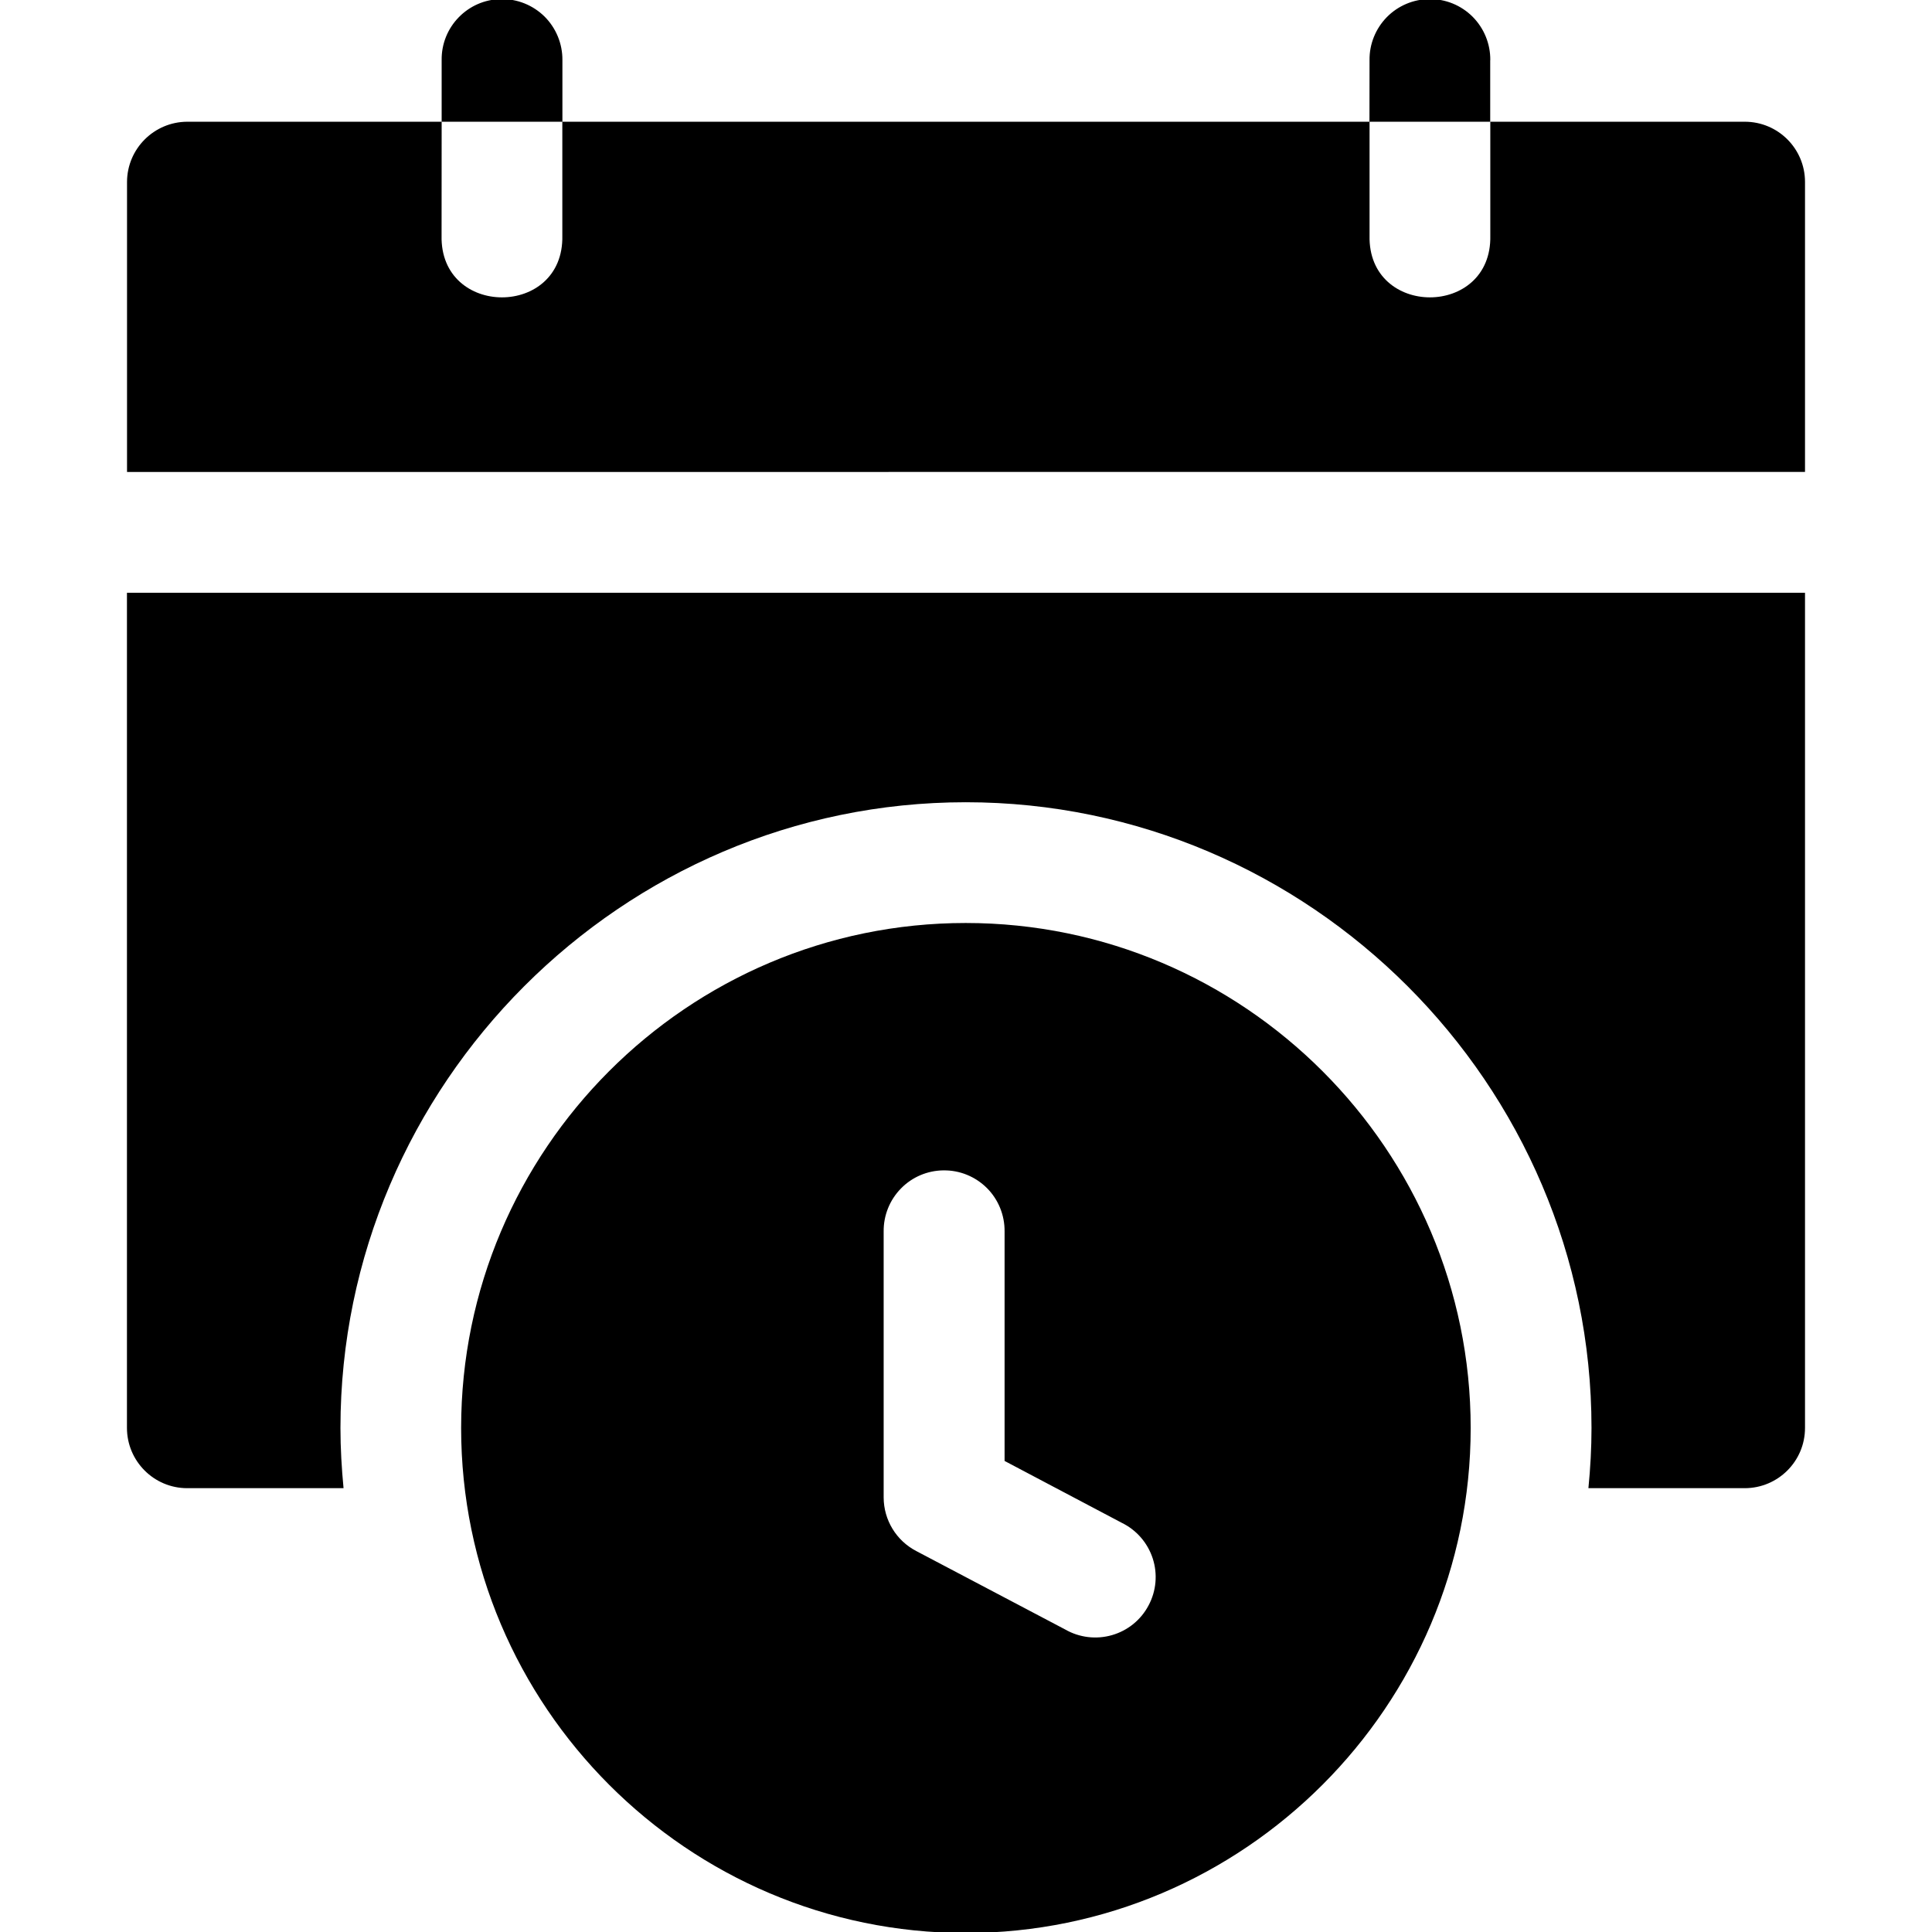
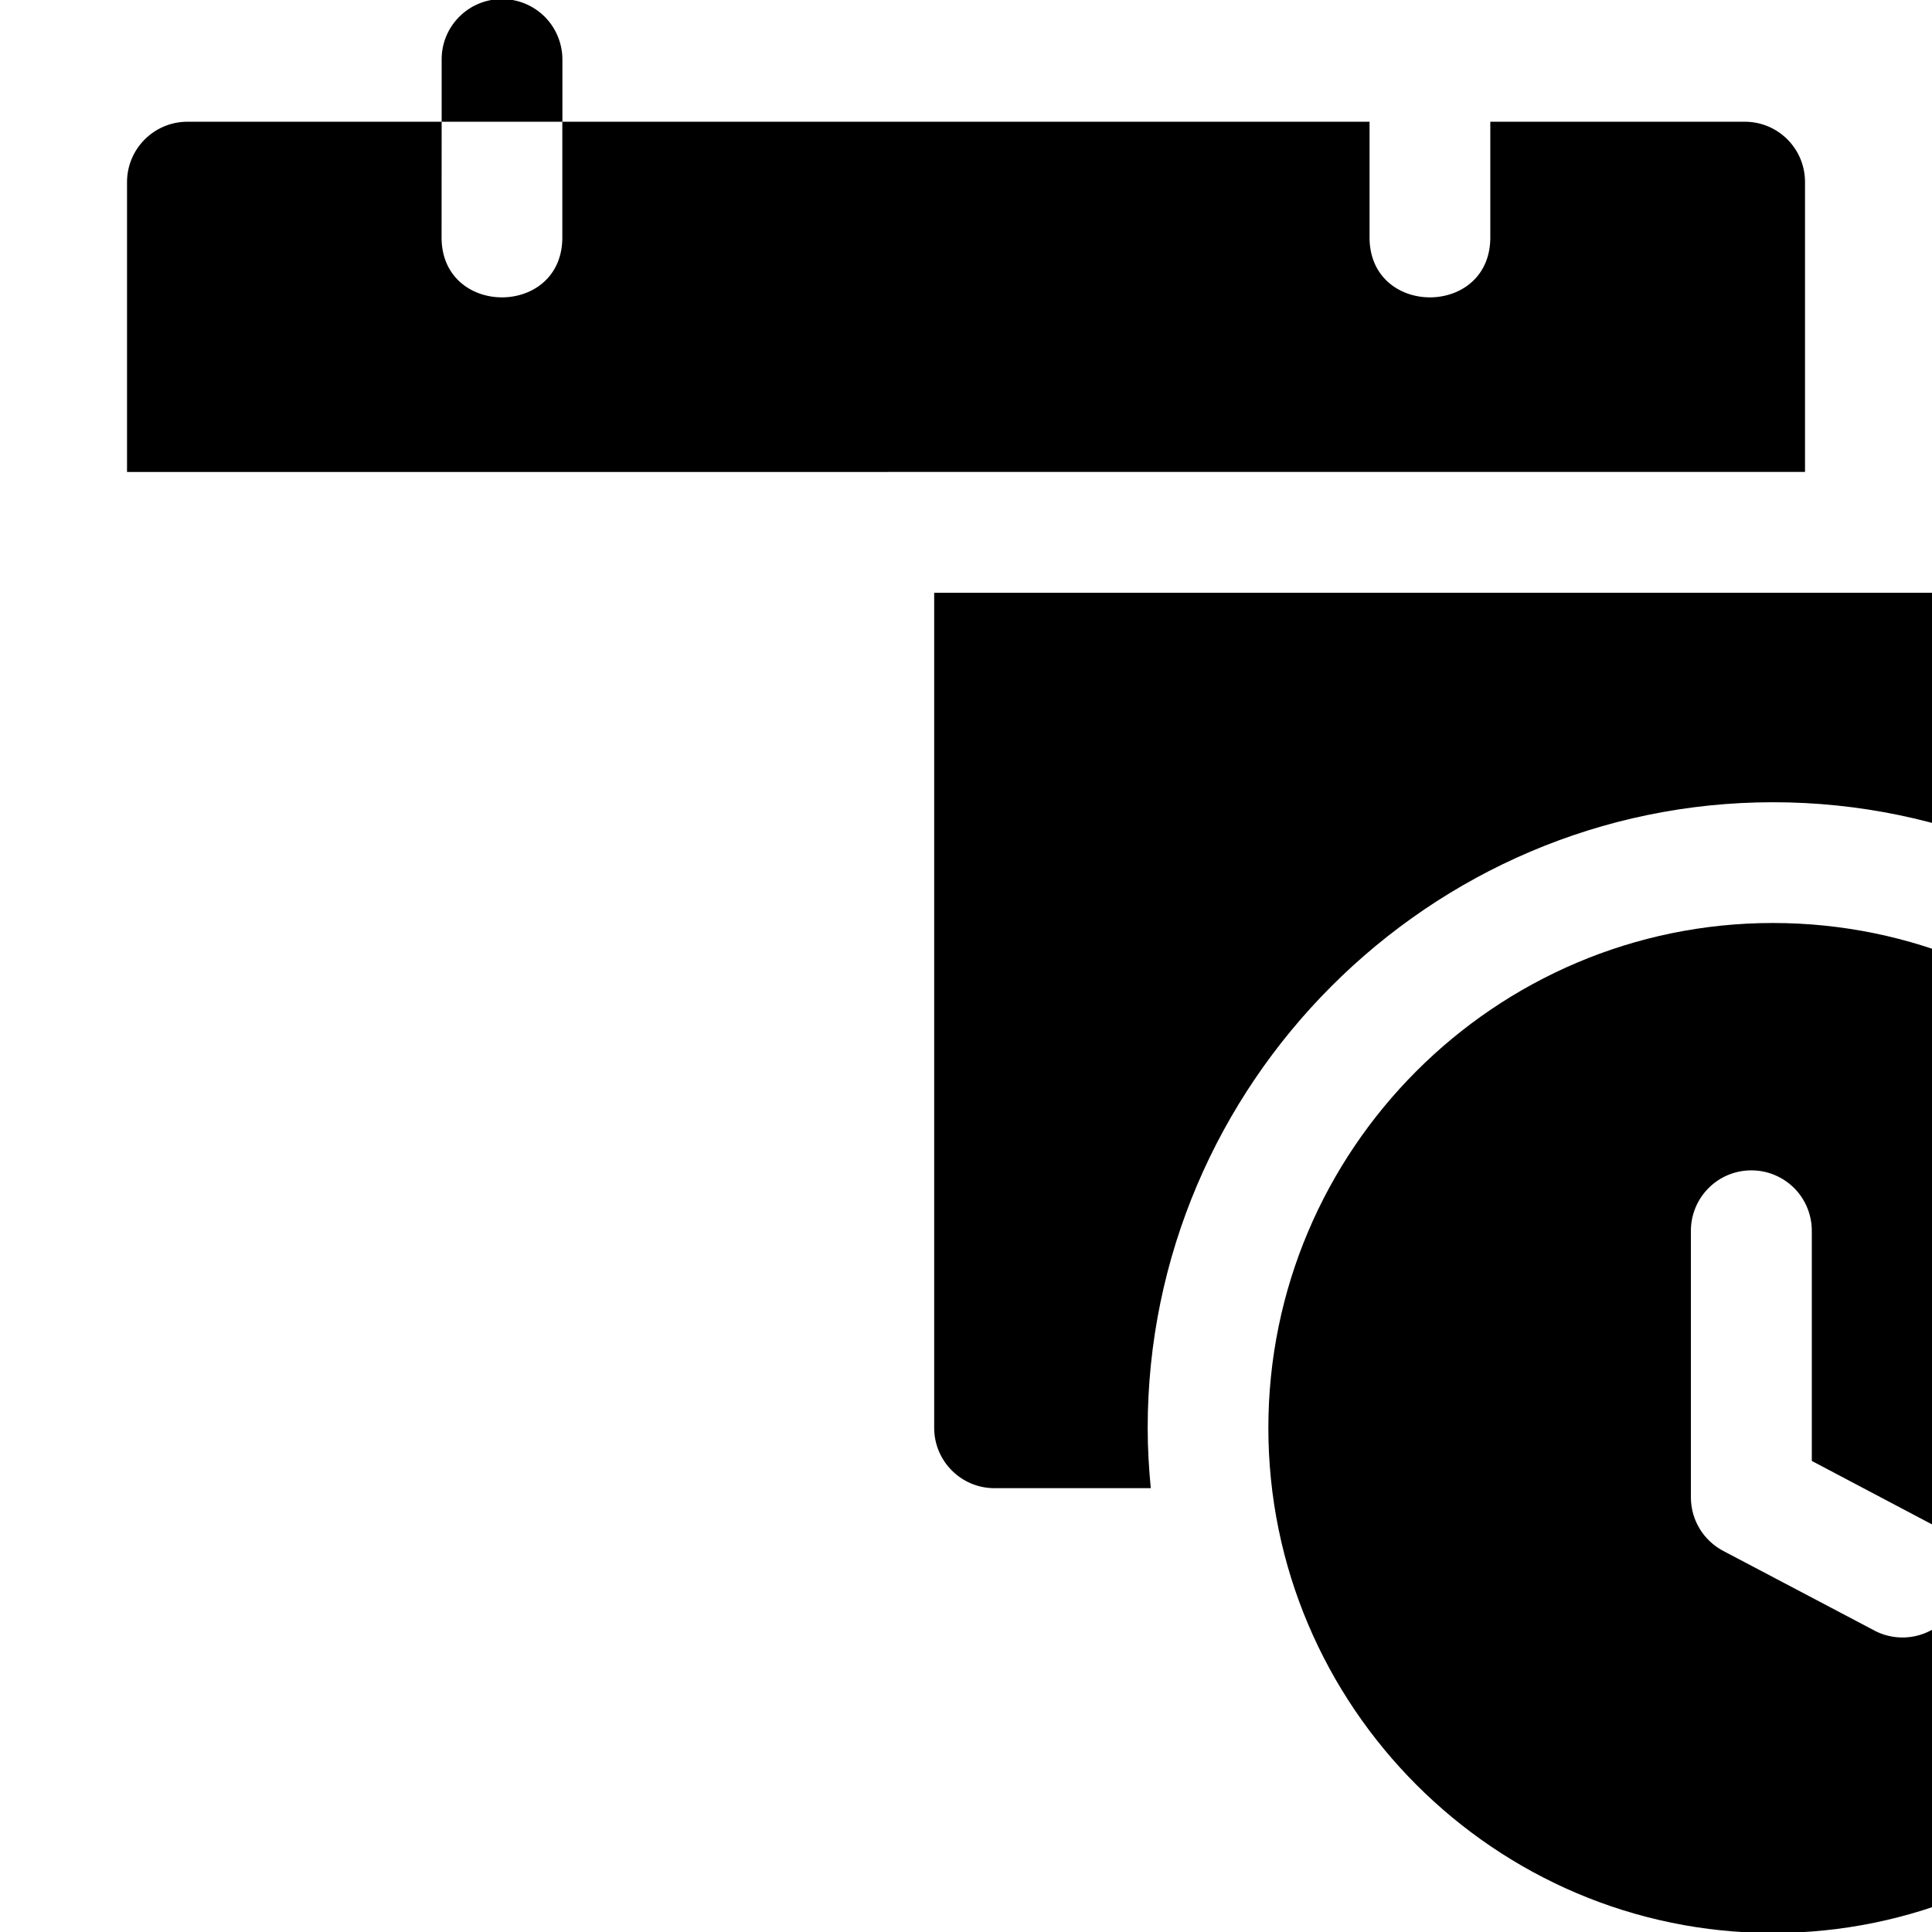
<svg xmlns="http://www.w3.org/2000/svg" width="100pt" height="100pt" version="1.1" viewBox="0 0 100 100">
-   <path d="m25.926-0.047c-1.715 0.027-3.09 1.441-3.066 3.16v3.188h6.25v-3.188c0.008-0.844-0.324-1.656-0.922-2.254-0.602-0.594-1.414-0.922-2.262-0.906zm3.18 6.348v5.894c0.094 4.262-6.344 4.262-6.25 0l0.004-5.894h-13.172c-1.715 0.008-3.106 1.398-3.113 3.113v15.016l86.852-0.004v-15.016c-0.004-1.719-1.398-3.109-3.117-3.109h-13.172v5.894c0.094 4.262-6.344 4.262-6.25 0v-5.894zm41.777 0h6.25v-3.188h0.004c0.008-0.84-0.32-1.648-0.914-2.246-0.594-0.594-1.402-0.926-2.242-0.914-0.828 0.008-1.621 0.344-2.203 0.938-0.578 0.594-0.902 1.391-0.891 2.223zm-64.312 24.383v43.227c0.004 1.719 1.395 3.113 3.113 3.117h8.098c-0.098-1.027-0.16-2.066-0.16-3.117 0-17.789 14.574-32.387 32.367-32.387s32.387 14.59 32.387 32.387c0 1.051-0.059 2.09-0.16 3.117h8.094c1.723-0.004 3.117-1.398 3.117-3.117v-43.227zm43.414 17.09c-14.395 0-26.117 11.738-26.117 26.137 0 14.395 11.723 26.141 26.117 26.141s26.137-11.746 26.137-26.141c0-14.395-11.738-26.137-26.137-26.137zm-1.152 12.805h0.004c0.84-0.012 1.648 0.32 2.246 0.914 0.594 0.594 0.922 1.406 0.914 2.246v11.879l6.066 3.203c0.762 0.371 1.34 1.039 1.602 1.844 0.262 0.805 0.184 1.684-0.215 2.43-0.395 0.75-1.078 1.305-1.895 1.539-0.812 0.234-1.688 0.129-2.422-0.293l-7.707-4.059c-1.035-0.539-1.684-1.605-1.688-2.773v-13.77c-0.008-0.828 0.312-1.629 0.895-2.223 0.578-0.594 1.371-0.93 2.203-0.938z" />
+   <path d="m25.926-0.047c-1.715 0.027-3.09 1.441-3.066 3.16v3.188h6.25v-3.188c0.008-0.844-0.324-1.656-0.922-2.254-0.602-0.594-1.414-0.922-2.262-0.906zm3.18 6.348v5.894c0.094 4.262-6.344 4.262-6.25 0l0.004-5.894h-13.172c-1.715 0.008-3.106 1.398-3.113 3.113v15.016l86.852-0.004v-15.016c-0.004-1.719-1.398-3.109-3.117-3.109h-13.172v5.894c0.094 4.262-6.344 4.262-6.25 0v-5.894m41.777 0h6.25v-3.188h0.004c0.008-0.84-0.32-1.648-0.914-2.246-0.594-0.594-1.402-0.926-2.242-0.914-0.828 0.008-1.621 0.344-2.203 0.938-0.578 0.594-0.902 1.391-0.891 2.223zm-64.312 24.383v43.227c0.004 1.719 1.395 3.113 3.113 3.117h8.098c-0.098-1.027-0.16-2.066-0.16-3.117 0-17.789 14.574-32.387 32.367-32.387s32.387 14.59 32.387 32.387c0 1.051-0.059 2.09-0.16 3.117h8.094c1.723-0.004 3.117-1.398 3.117-3.117v-43.227zm43.414 17.09c-14.395 0-26.117 11.738-26.117 26.137 0 14.395 11.723 26.141 26.117 26.141s26.137-11.746 26.137-26.141c0-14.395-11.738-26.137-26.137-26.137zm-1.152 12.805h0.004c0.84-0.012 1.648 0.32 2.246 0.914 0.594 0.594 0.922 1.406 0.914 2.246v11.879l6.066 3.203c0.762 0.371 1.34 1.039 1.602 1.844 0.262 0.805 0.184 1.684-0.215 2.43-0.395 0.75-1.078 1.305-1.895 1.539-0.812 0.234-1.688 0.129-2.422-0.293l-7.707-4.059c-1.035-0.539-1.684-1.605-1.688-2.773v-13.77c-0.008-0.828 0.312-1.629 0.895-2.223 0.578-0.594 1.371-0.93 2.203-0.938z" />
</svg>